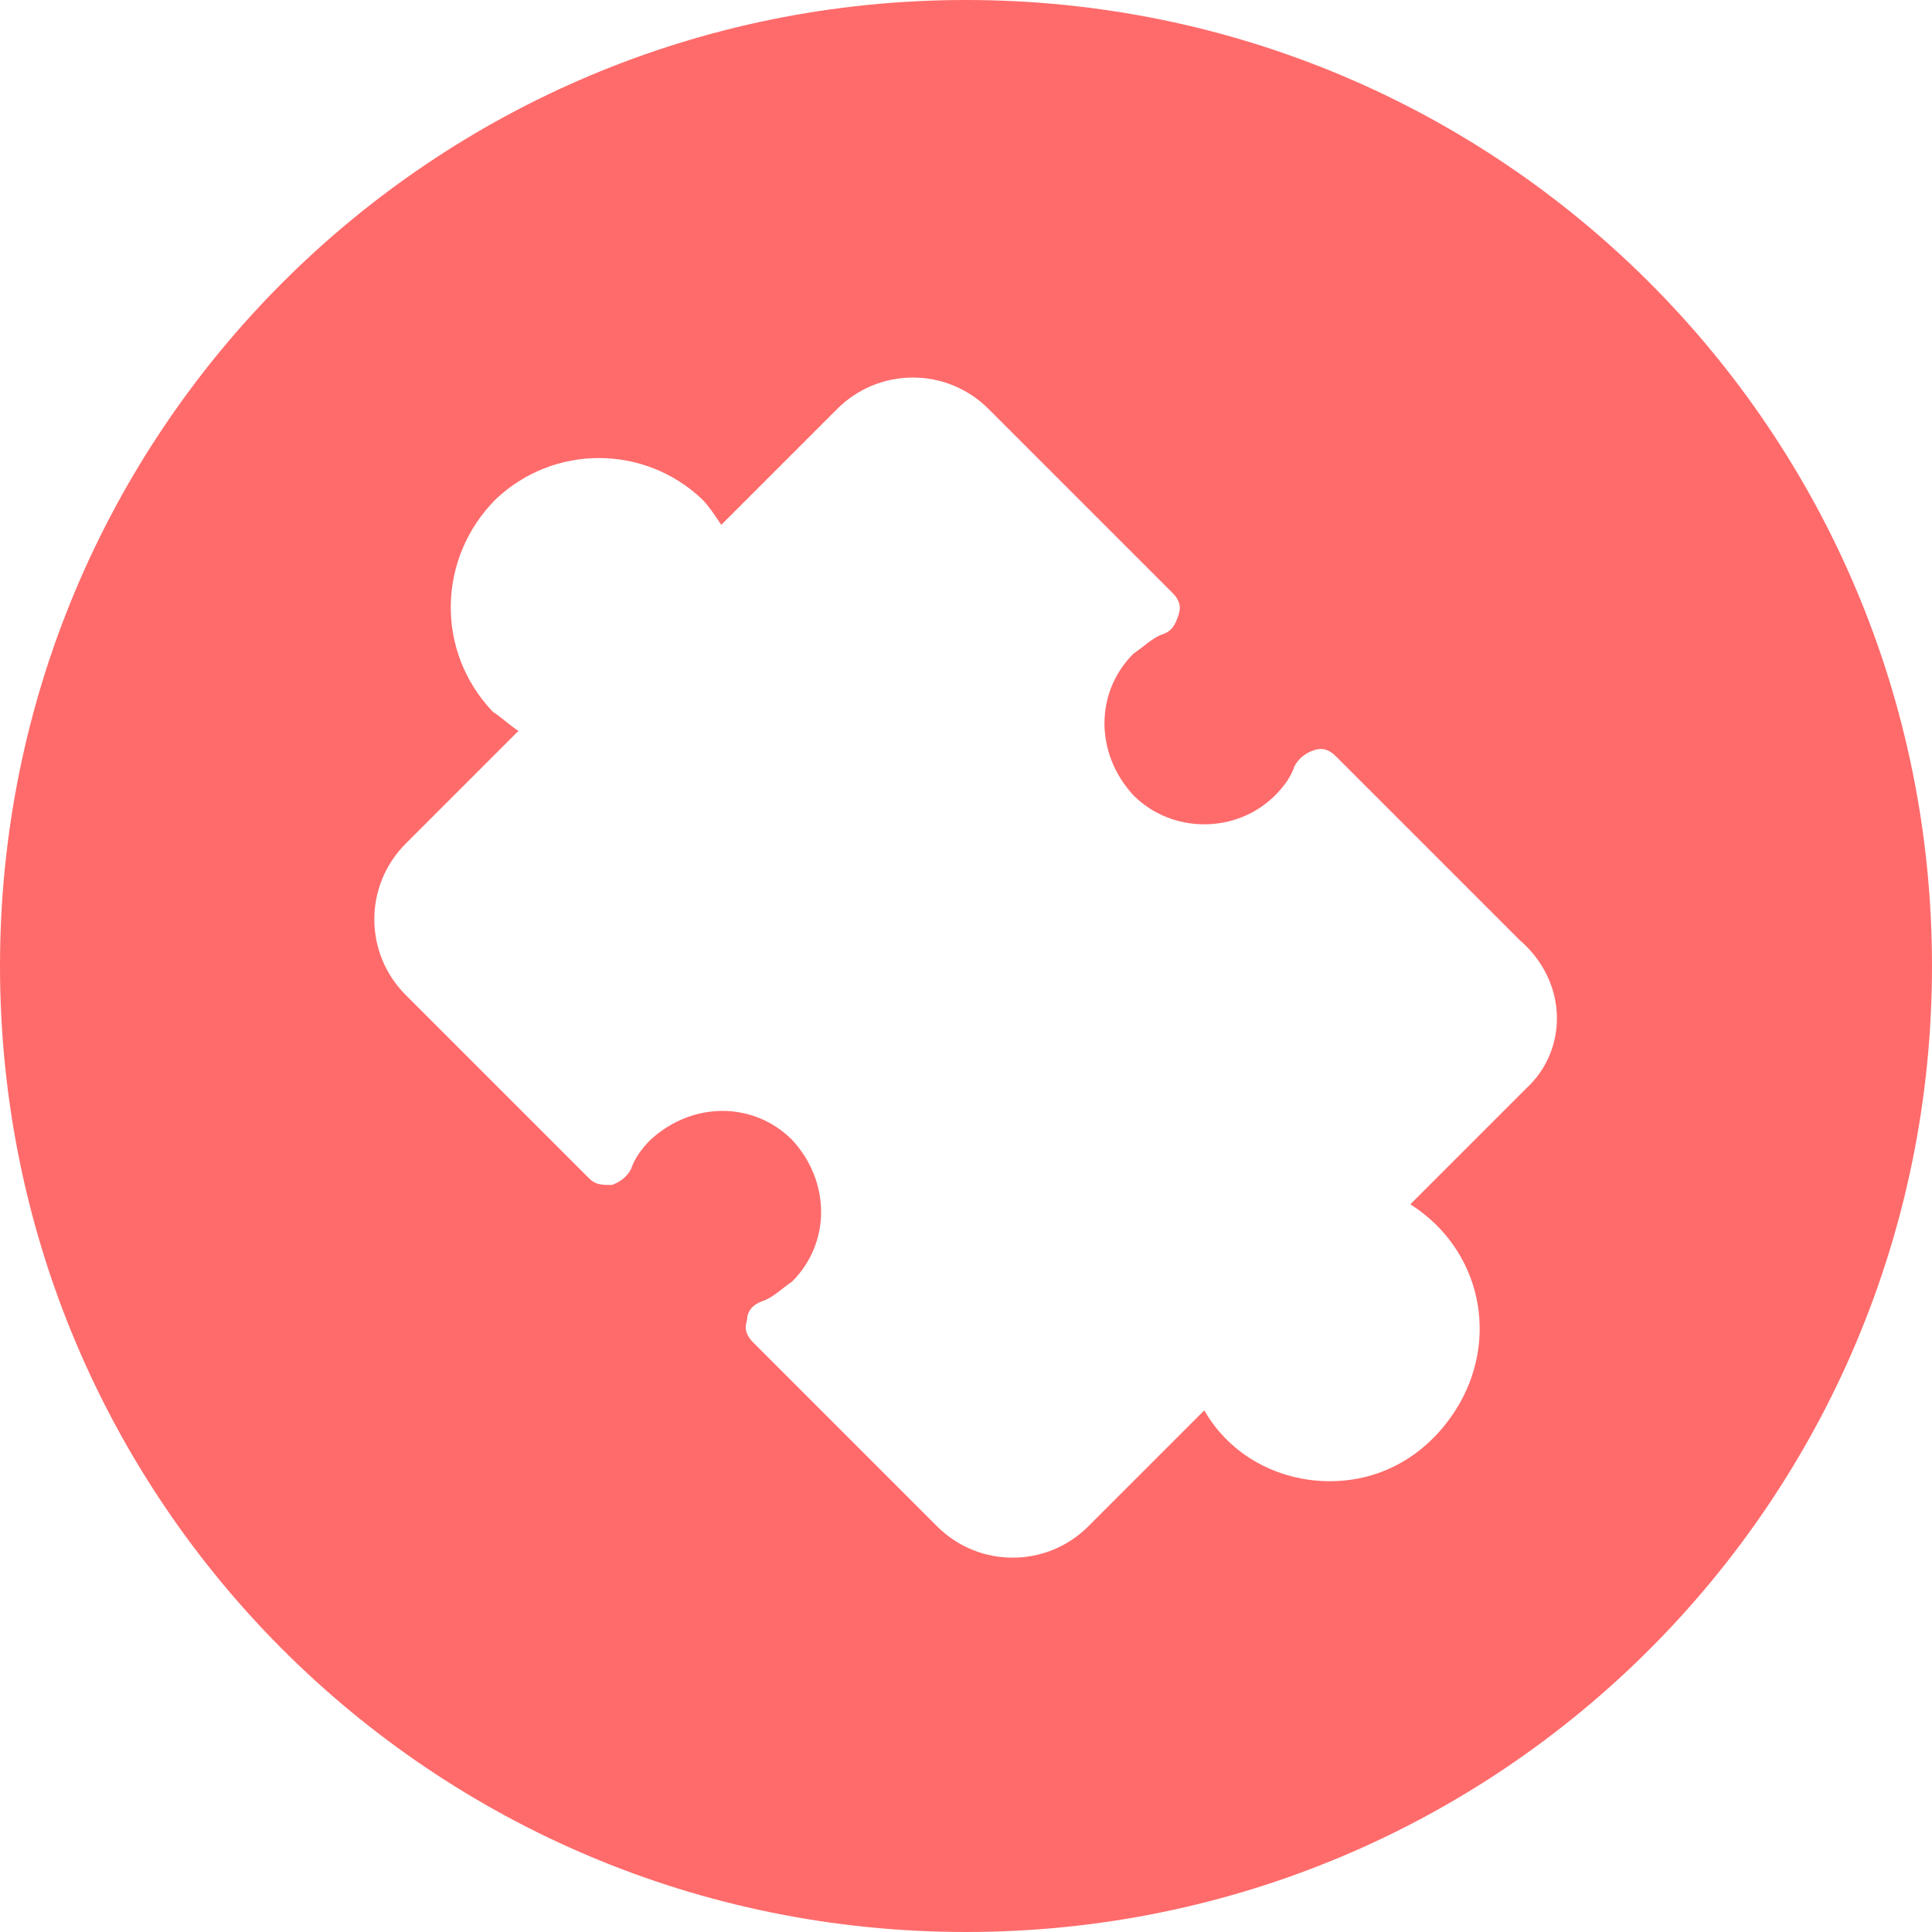
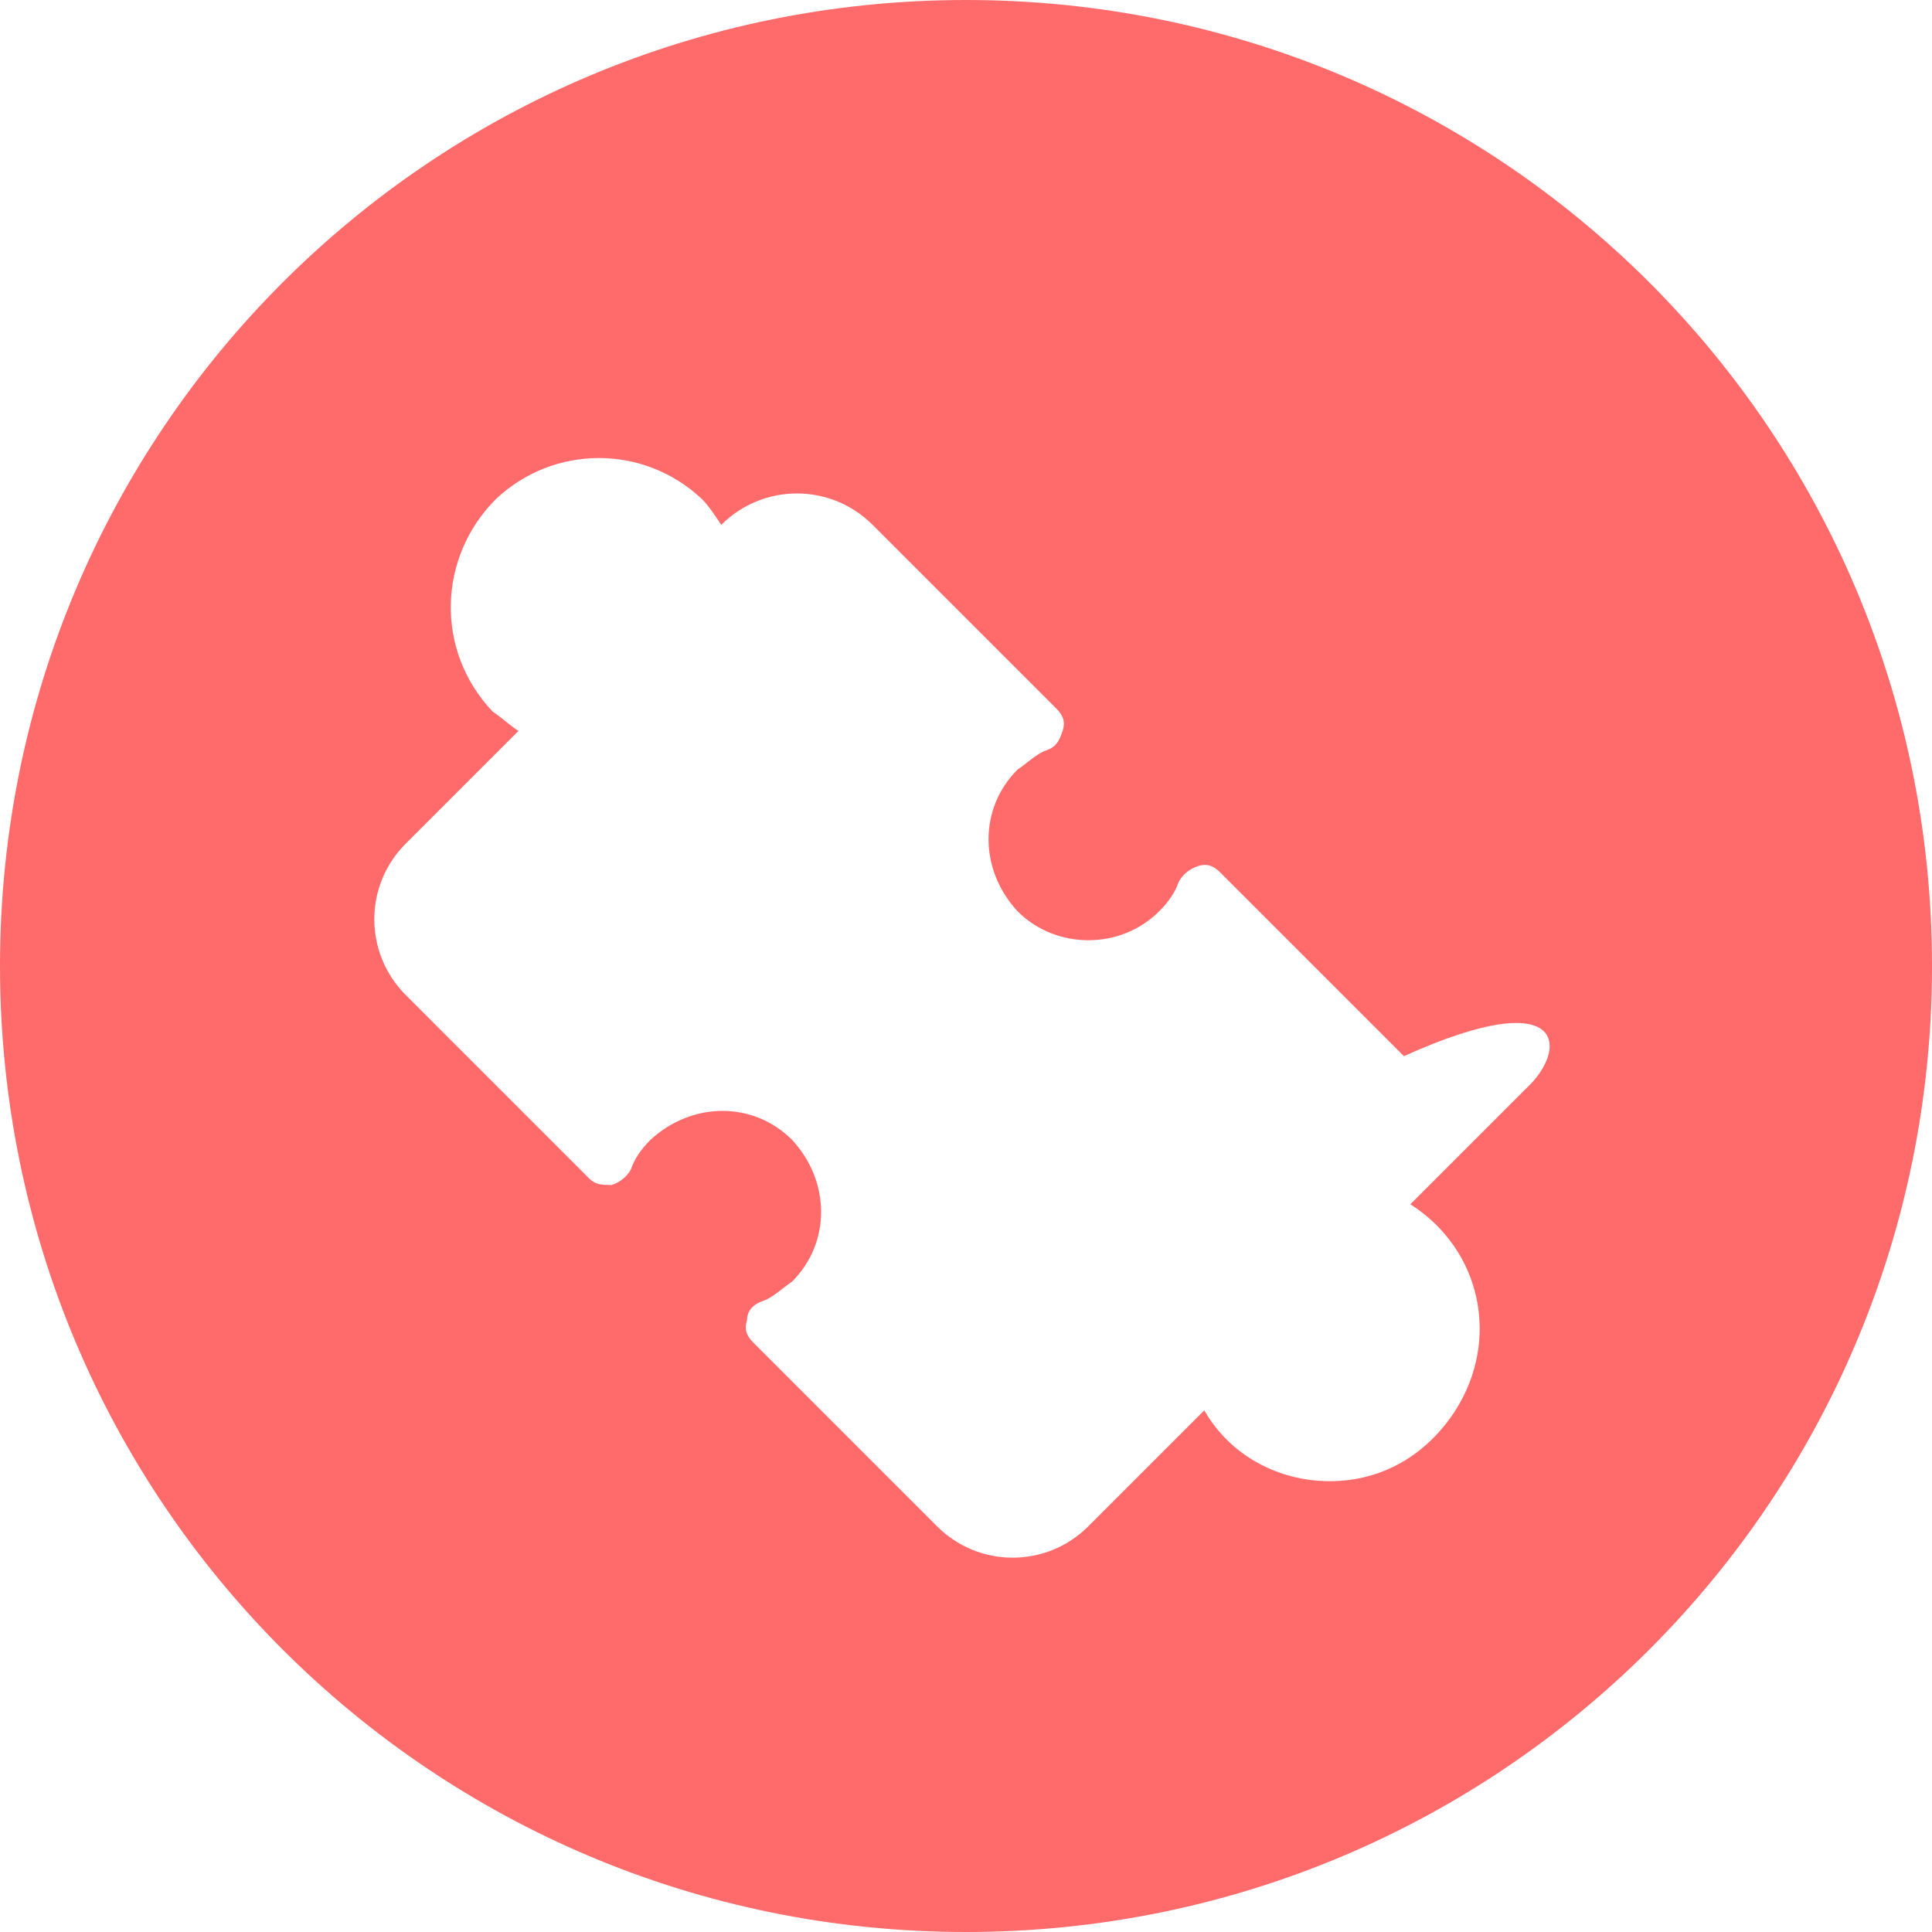
<svg xmlns="http://www.w3.org/2000/svg" id="Layer_1" x="0px" y="0px" width="60px" height="60px" viewBox="0 0 60 60" style="enable-background:new 0 0 60 60;" xml:space="preserve">
  <style type="text/css">	.st0{fill:#FF6B6B;}</style>
  <g id="Layer_44">
-     <path class="st0" d="M30,0C13.4,0,0,13.4,0,30s13.4,30,30,30s30-13.4,30-30S46.6,0,30,0z M47.4,33.8l-3.6,3.6  c2.2,1.4,2.8,4.2,1.4,6.4c-0.9,1.4-2.3,2.2-3.9,2.2c-1.6,0-3.1-0.8-3.9-2.2l-3.6,3.6c-1.3,1.3-3.4,1.3-4.7,0l-5.7-5.7  c-0.2-0.2-0.3-0.4-0.2-0.7c0-0.3,0.2-0.5,0.5-0.6c0.3-0.1,0.6-0.4,0.9-0.6c1.2-1.2,1.2-3.1,0-4.4c-1.2-1.2-3.1-1.2-4.4,0  c-0.3,0.3-0.5,0.6-0.6,0.9c-0.1,0.2-0.3,0.4-0.6,0.5c-0.3,0-0.5,0-0.7-0.2l-5.7-5.7c-1.3-1.3-1.3-3.4,0-4.7l3.5-3.5  c-0.3-0.2-0.5-0.4-0.8-0.6c-1.8-1.9-1.7-4.8,0.1-6.6c1.8-1.7,4.6-1.7,6.4,0c0.2,0.2,0.4,0.5,0.6,0.8l3.6-3.6c1.3-1.3,3.4-1.3,4.7,0  l5.7,5.7c0.2,0.2,0.3,0.4,0.2,0.7c-0.1,0.3-0.2,0.5-0.5,0.6c-0.3,0.1-0.6,0.4-0.9,0.6c-1.2,1.2-1.2,3.1,0,4.4  c0.6,0.6,1.4,0.9,2.2,0.9c0.8,0,1.6-0.3,2.2-0.9c0.3-0.3,0.5-0.6,0.6-0.9c0.1-0.2,0.3-0.4,0.6-0.5c0.3-0.1,0.5,0,0.7,0.2l5.7,5.7  C48.7,30.5,48.7,32.6,47.4,33.8L47.4,33.8z" />
+     <path class="st0" d="M30,0C13.4,0,0,13.4,0,30s13.4,30,30,30s30-13.4,30-30S46.6,0,30,0z M47.4,33.8l-3.6,3.6  c2.2,1.4,2.8,4.2,1.4,6.4c-0.9,1.4-2.3,2.2-3.9,2.2c-1.6,0-3.1-0.8-3.9-2.2l-3.6,3.6c-1.3,1.3-3.4,1.3-4.7,0l-5.7-5.7  c-0.2-0.2-0.3-0.4-0.2-0.7c0-0.3,0.2-0.5,0.5-0.6c0.3-0.1,0.6-0.4,0.9-0.6c1.2-1.2,1.2-3.1,0-4.4c-1.2-1.2-3.1-1.2-4.4,0  c-0.3,0.3-0.5,0.6-0.6,0.9c-0.1,0.2-0.3,0.4-0.6,0.5c-0.3,0-0.5,0-0.7-0.2l-5.7-5.7c-1.3-1.3-1.3-3.4,0-4.7l3.5-3.5  c-0.3-0.2-0.5-0.4-0.8-0.6c-1.8-1.9-1.7-4.8,0.1-6.6c1.8-1.7,4.6-1.7,6.4,0c0.2,0.2,0.4,0.5,0.6,0.8c1.3-1.3,3.4-1.3,4.7,0  l5.7,5.7c0.2,0.2,0.3,0.4,0.2,0.7c-0.1,0.3-0.2,0.5-0.5,0.6c-0.3,0.1-0.6,0.4-0.9,0.6c-1.2,1.2-1.2,3.1,0,4.4  c0.6,0.6,1.4,0.9,2.2,0.9c0.8,0,1.6-0.3,2.2-0.9c0.3-0.3,0.5-0.6,0.6-0.9c0.1-0.2,0.3-0.4,0.6-0.5c0.3-0.1,0.5,0,0.7,0.2l5.7,5.7  C48.7,30.5,48.7,32.6,47.4,33.8L47.4,33.8z" />
  </g>
</svg>